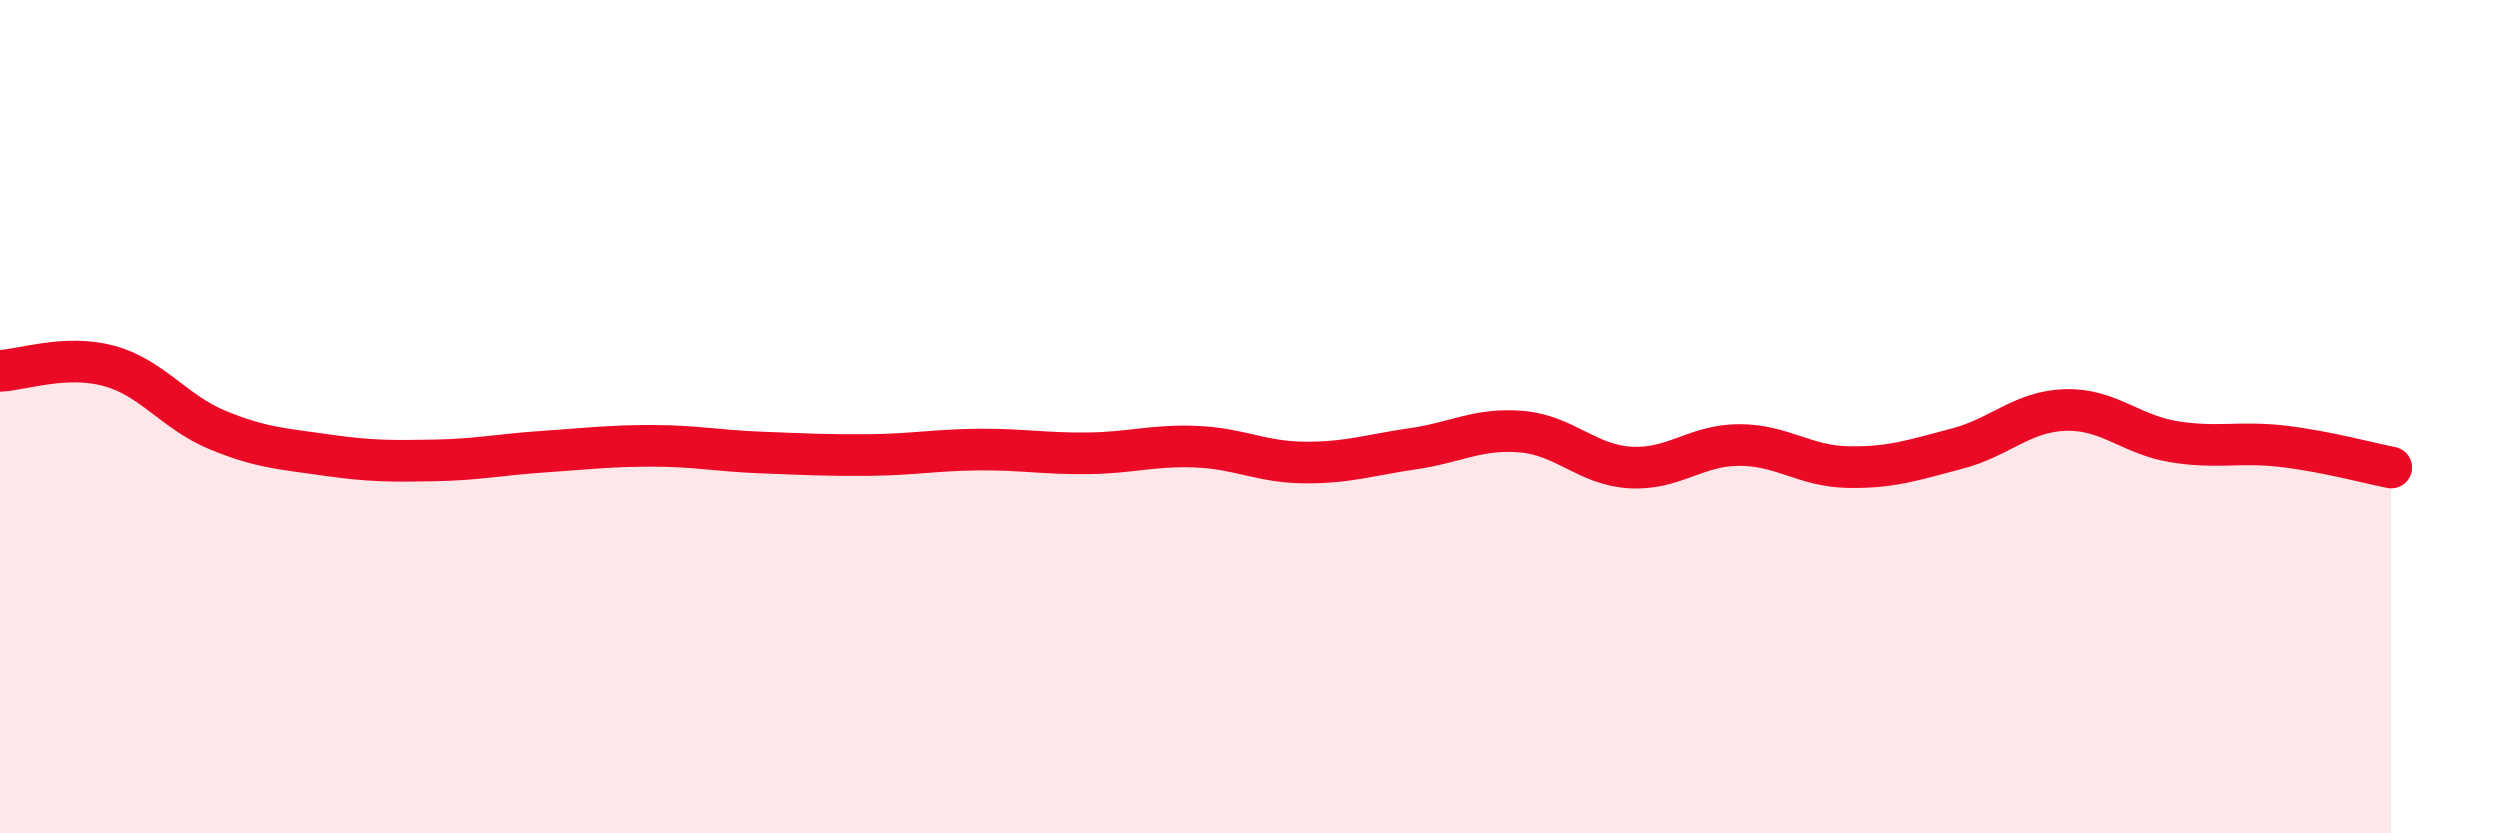
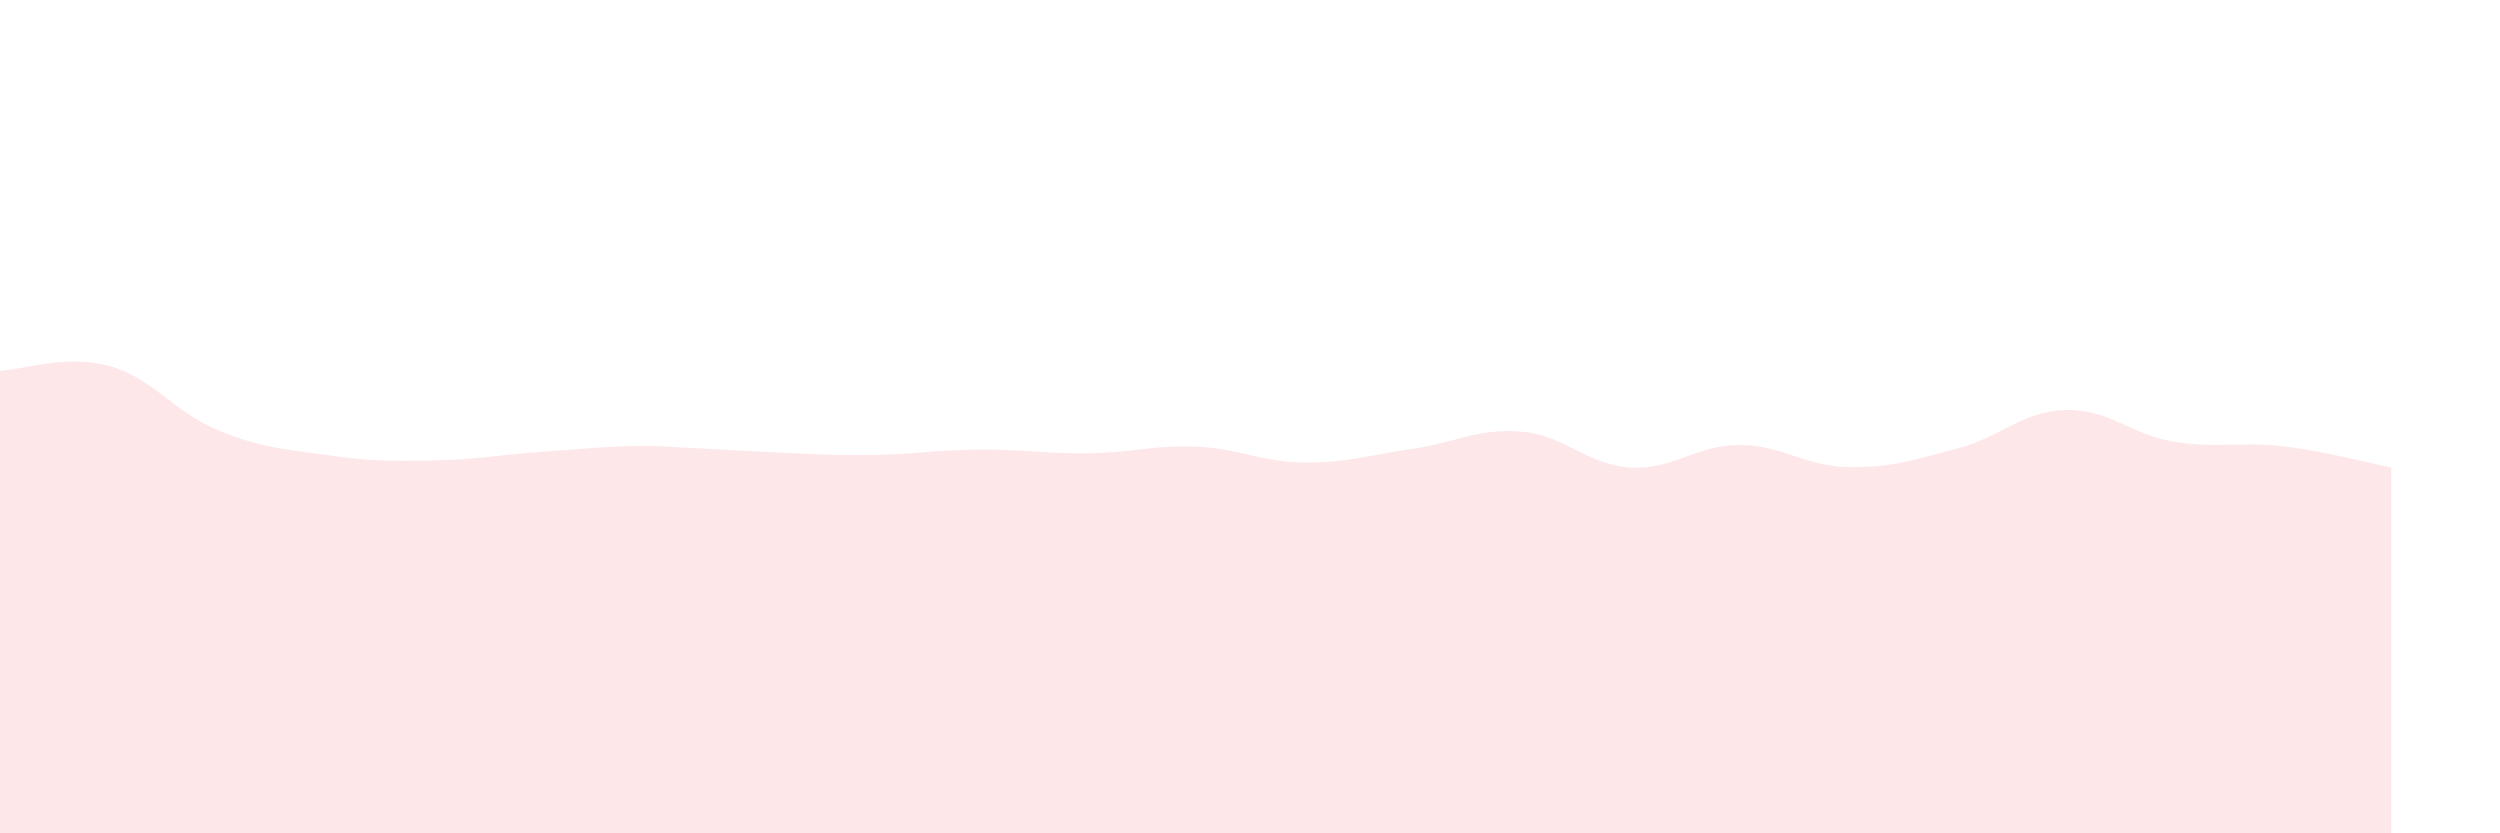
<svg xmlns="http://www.w3.org/2000/svg" width="60" height="20" viewBox="0 0 60 20">
-   <path d="M 0,8.9 C 0.52,8.88 1.57,8.5 2.61,8.78 C 3.65,9.06 4.18,9.89 5.22,10.32 C 6.26,10.75 6.79,10.77 7.83,10.92 C 8.87,11.07 9.39,11.07 10.43,11.05 C 11.47,11.03 12,10.91 13.04,10.84 C 14.08,10.77 14.61,10.7 15.65,10.7 C 16.69,10.7 17.22,10.82 18.26,10.86 C 19.3,10.9 19.83,10.93 20.87,10.92 C 21.91,10.91 22.44,10.8 23.48,10.79 C 24.52,10.78 25.05,10.89 26.09,10.88 C 27.13,10.87 27.66,10.68 28.7,10.72 C 29.74,10.76 30.26,11.09 31.3,11.1 C 32.34,11.11 32.87,10.92 33.91,10.77 C 34.95,10.62 35.48,10.27 36.52,10.36 C 37.56,10.45 38.09,11.16 39.13,11.22 C 40.17,11.28 40.7,10.68 41.74,10.68 C 42.78,10.68 43.31,11.19 44.35,11.21 C 45.39,11.23 45.92,11.04 46.96,10.77 C 48,10.5 48.53,9.87 49.57,9.84 C 50.61,9.81 51.13,10.43 52.17,10.6 C 53.21,10.77 53.74,10.59 54.78,10.71 C 55.82,10.83 56.87,11.12 57.39,11.22L57.39 20L0 20Z" fill="#EB0A25" opacity="0.1" stroke-linecap="round" stroke-linejoin="round" />
-   <path d="M 0,8.9 C 0.52,8.88 1.57,8.5 2.61,8.78 C 3.65,9.06 4.18,9.89 5.22,10.32 C 6.26,10.75 6.79,10.77 7.83,10.92 C 8.87,11.07 9.39,11.07 10.43,11.05 C 11.47,11.03 12,10.91 13.04,10.84 C 14.08,10.77 14.61,10.7 15.65,10.7 C 16.69,10.7 17.22,10.82 18.26,10.86 C 19.3,10.9 19.83,10.93 20.87,10.92 C 21.91,10.91 22.44,10.8 23.48,10.79 C 24.52,10.78 25.05,10.89 26.09,10.88 C 27.13,10.87 27.66,10.68 28.7,10.72 C 29.74,10.76 30.26,11.09 31.3,11.1 C 32.34,11.11 32.87,10.92 33.91,10.77 C 34.95,10.62 35.48,10.27 36.52,10.36 C 37.56,10.45 38.09,11.16 39.13,11.22 C 40.17,11.28 40.7,10.68 41.74,10.68 C 42.78,10.68 43.31,11.19 44.35,11.21 C 45.39,11.23 45.92,11.04 46.96,10.77 C 48,10.5 48.53,9.87 49.57,9.84 C 50.61,9.81 51.13,10.43 52.17,10.6 C 53.21,10.77 53.74,10.59 54.78,10.71 C 55.82,10.83 56.87,11.12 57.39,11.22" stroke="#EB0A25" stroke-width="1" fill="none" stroke-linecap="round" stroke-linejoin="round" />
+   <path d="M 0,8.9 C 0.52,8.88 1.57,8.5 2.61,8.78 C 3.65,9.06 4.18,9.89 5.22,10.32 C 6.26,10.75 6.79,10.77 7.83,10.92 C 8.87,11.07 9.39,11.07 10.43,11.05 C 11.47,11.03 12,10.91 13.04,10.84 C 14.08,10.77 14.61,10.7 15.65,10.7 C 19.3,10.9 19.83,10.93 20.87,10.92 C 21.91,10.91 22.44,10.8 23.48,10.79 C 24.52,10.78 25.05,10.89 26.09,10.88 C 27.13,10.87 27.66,10.68 28.7,10.72 C 29.74,10.76 30.26,11.09 31.3,11.1 C 32.34,11.11 32.87,10.92 33.91,10.77 C 34.95,10.62 35.48,10.27 36.52,10.36 C 37.56,10.45 38.09,11.16 39.13,11.22 C 40.17,11.28 40.7,10.68 41.74,10.68 C 42.78,10.68 43.31,11.19 44.35,11.21 C 45.39,11.23 45.92,11.04 46.96,10.77 C 48,10.5 48.53,9.87 49.57,9.84 C 50.61,9.81 51.13,10.43 52.17,10.6 C 53.21,10.77 53.74,10.59 54.78,10.71 C 55.82,10.83 56.87,11.12 57.39,11.22L57.39 20L0 20Z" fill="#EB0A25" opacity="0.1" stroke-linecap="round" stroke-linejoin="round" />
</svg>